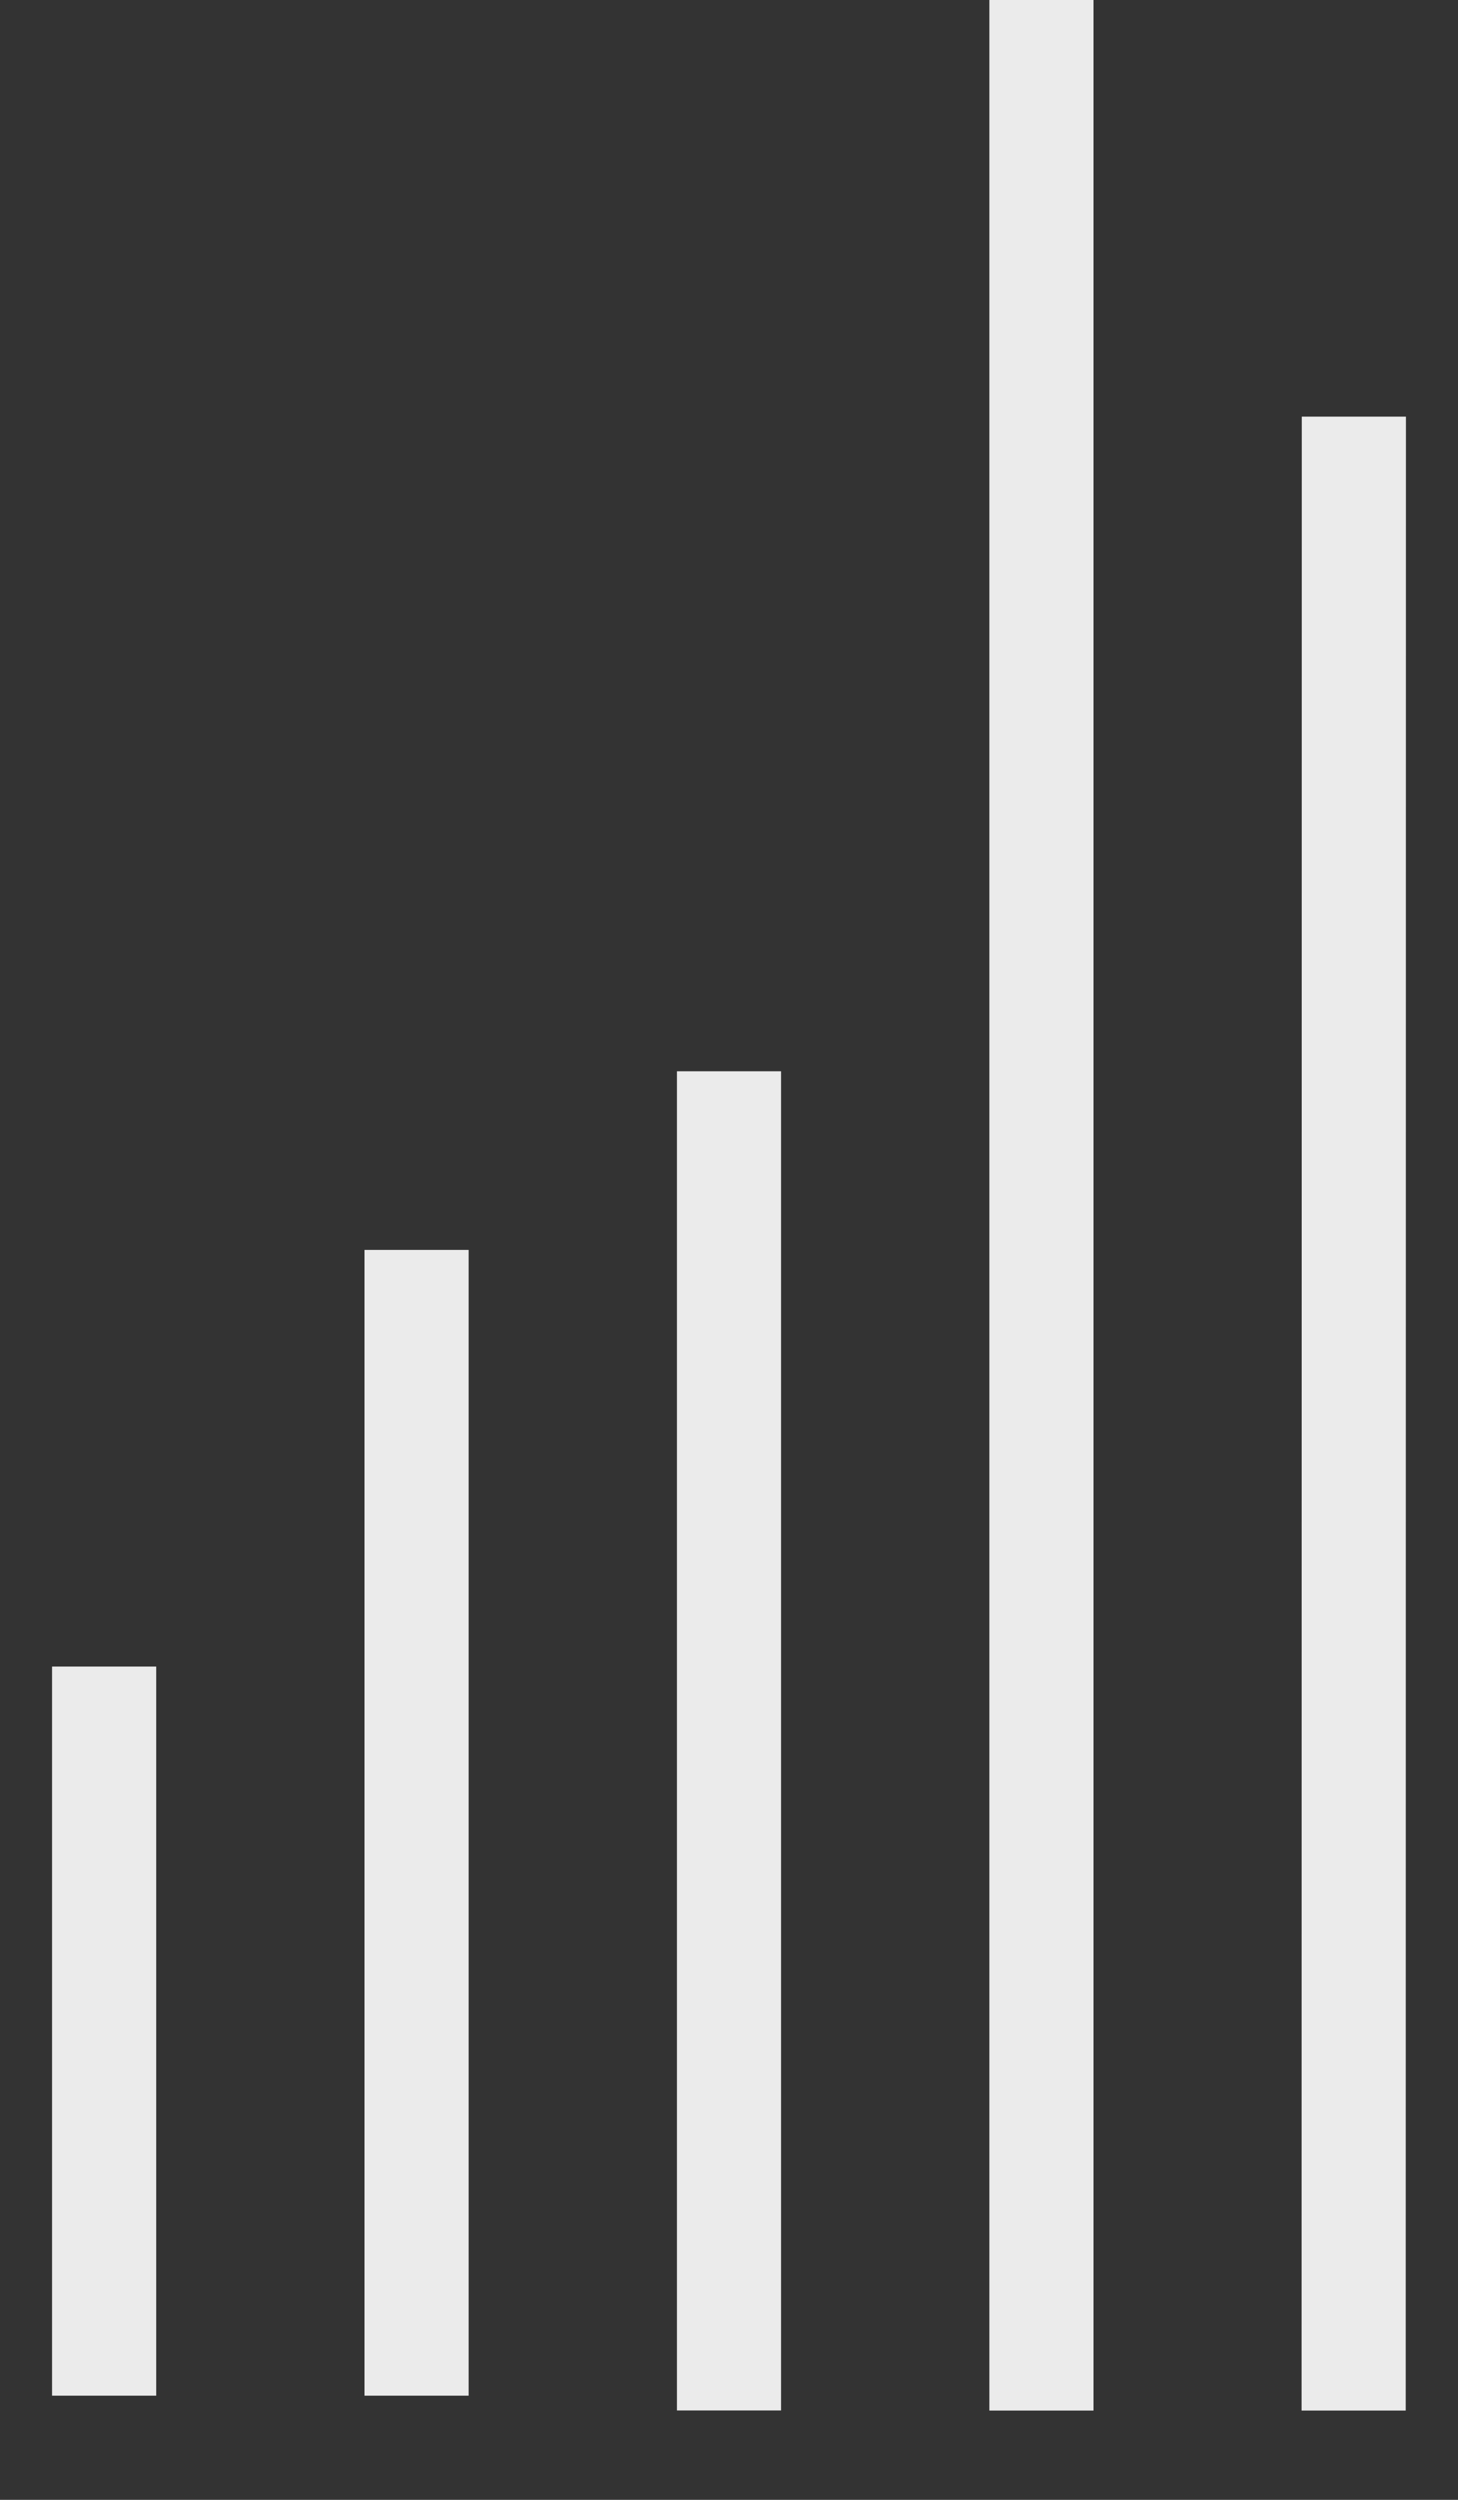
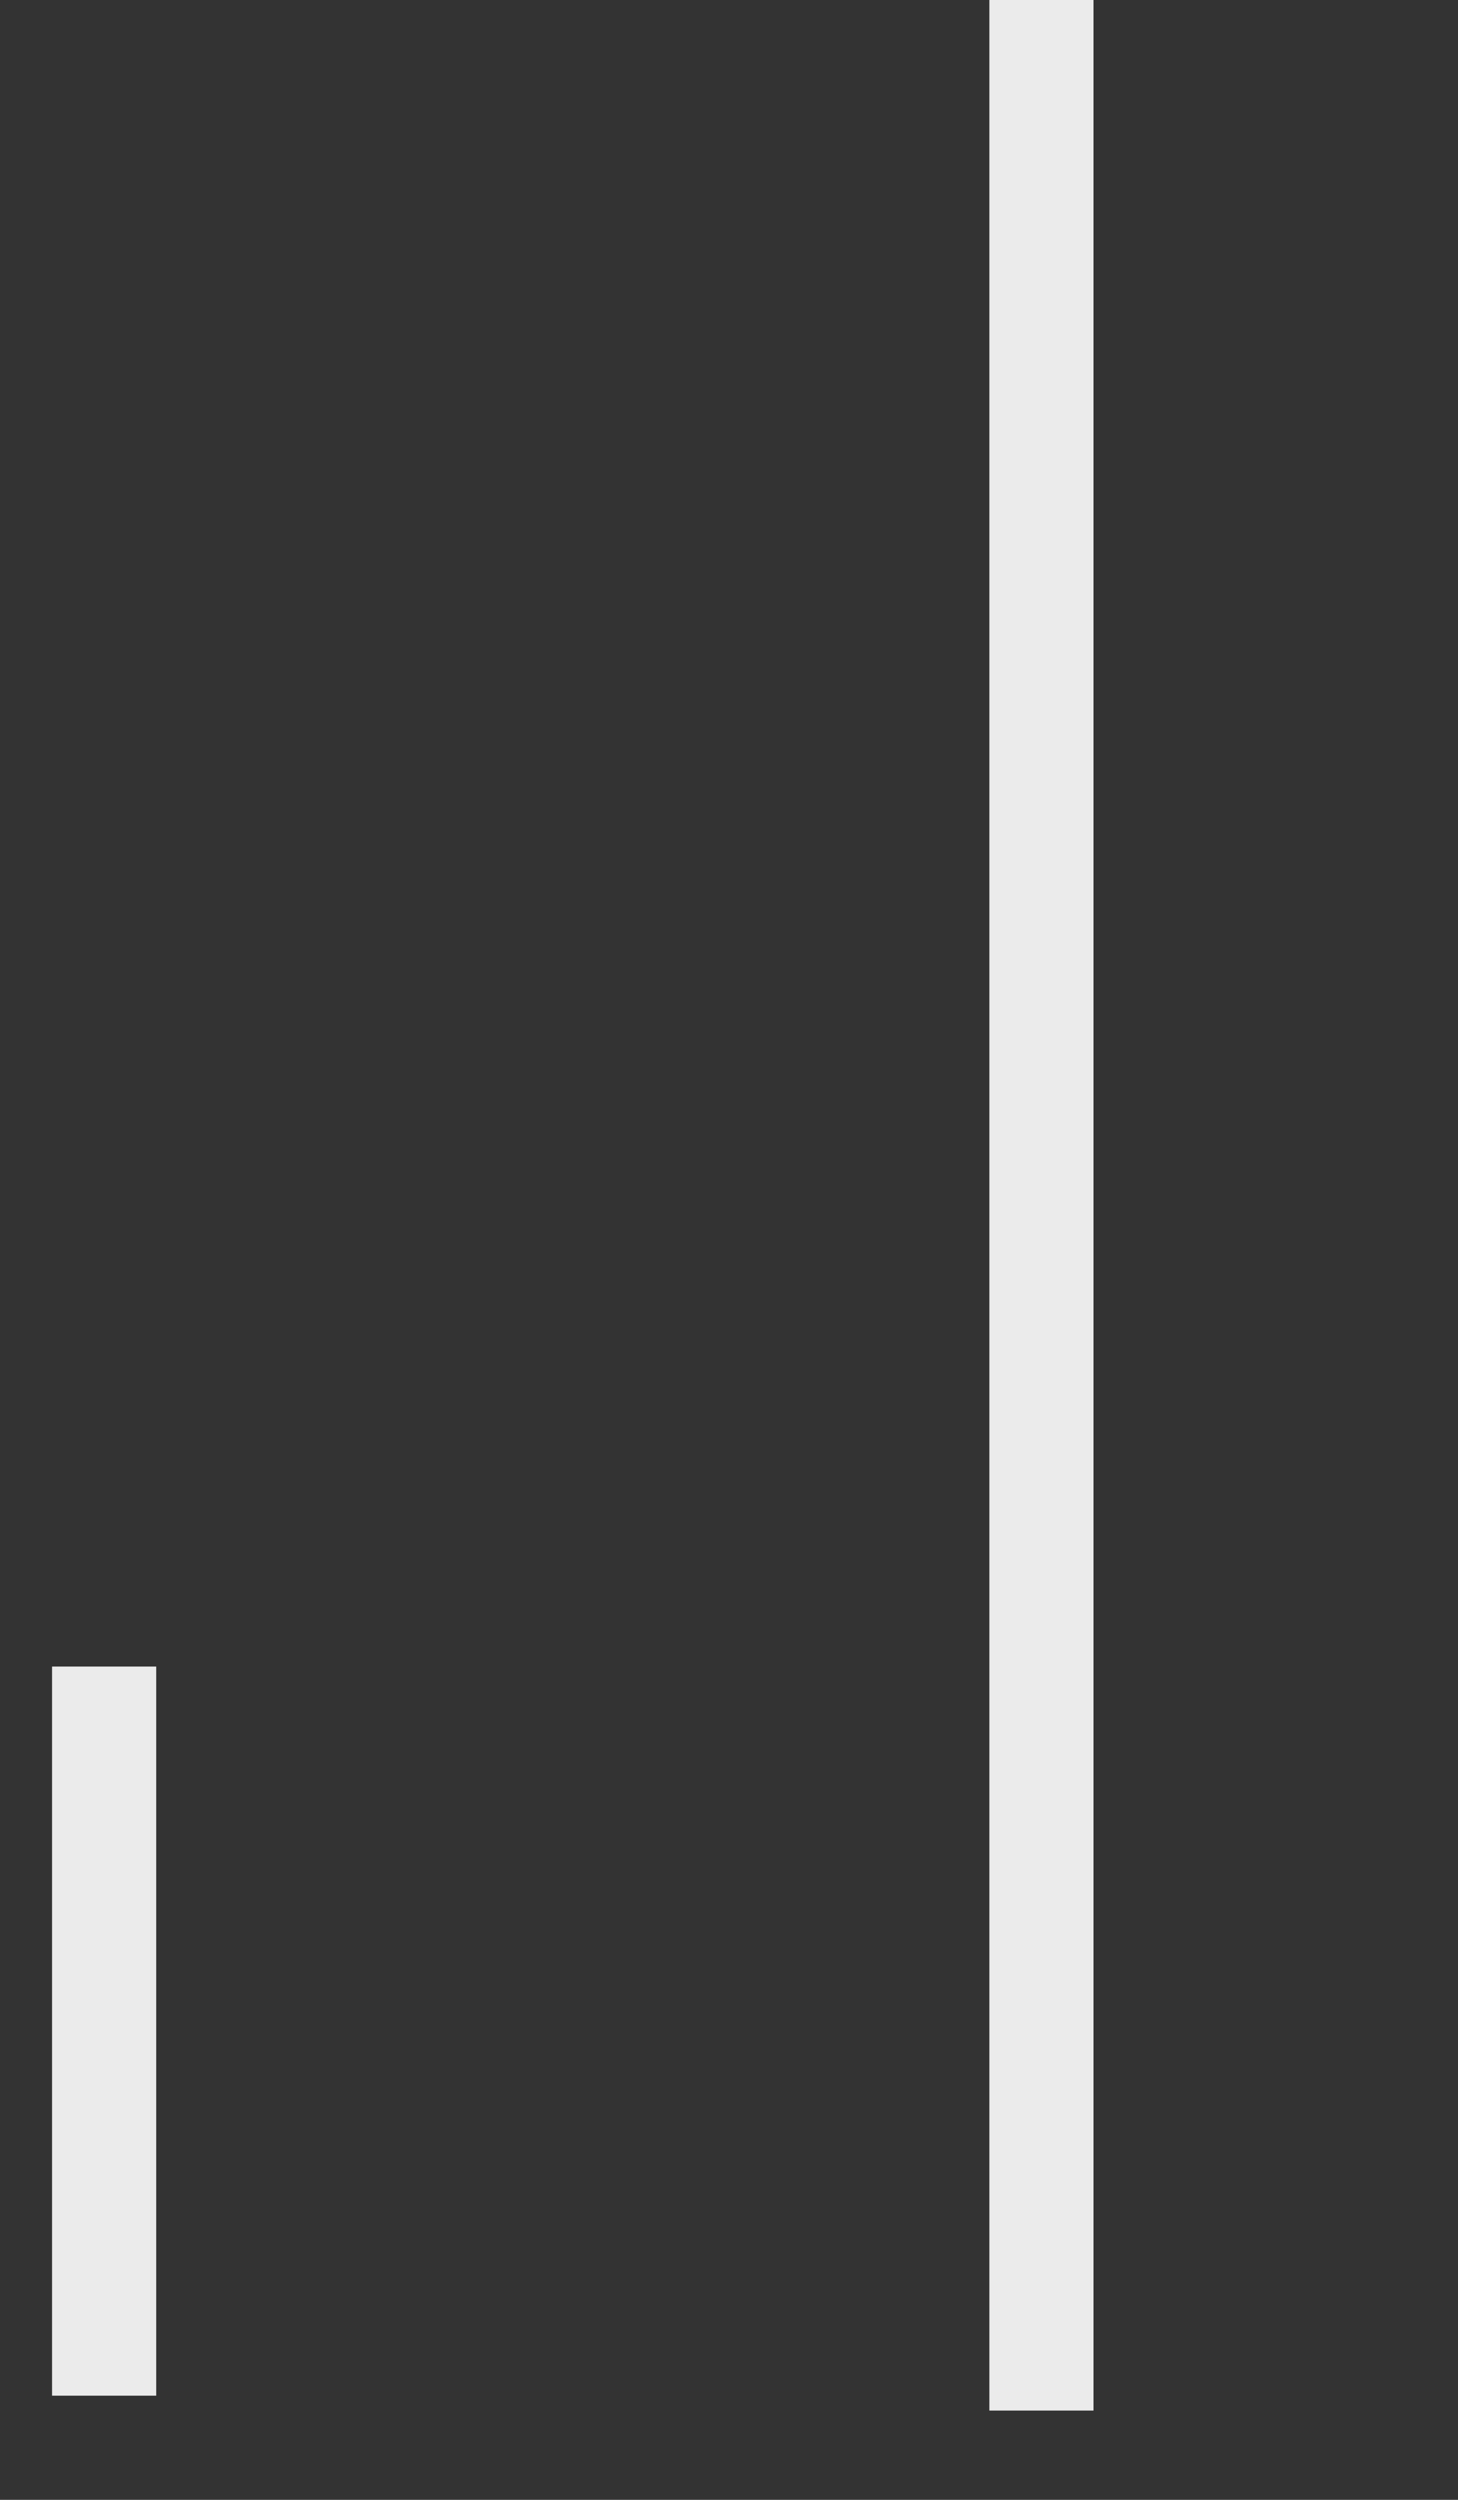
<svg xmlns="http://www.w3.org/2000/svg" width="14" height="24" viewBox="0 0 14 24" fill="none">
  <rect x="0" y="0" width="14" height="24" fill="#333333" stroke="none" />
  <path d="M1 16V23" stroke="#EBEBEB" />
-   <path d="M4 12V23" stroke="#EBEBEB" />
-   <path d="M7 10.285V23.142" stroke="#EBEBEB" />
  <path d="M10 0V23.143" stroke="#EBEBEB" />
-   <path d="M13 4L12.998 23.143" stroke="#EBEBEB" />
</svg>